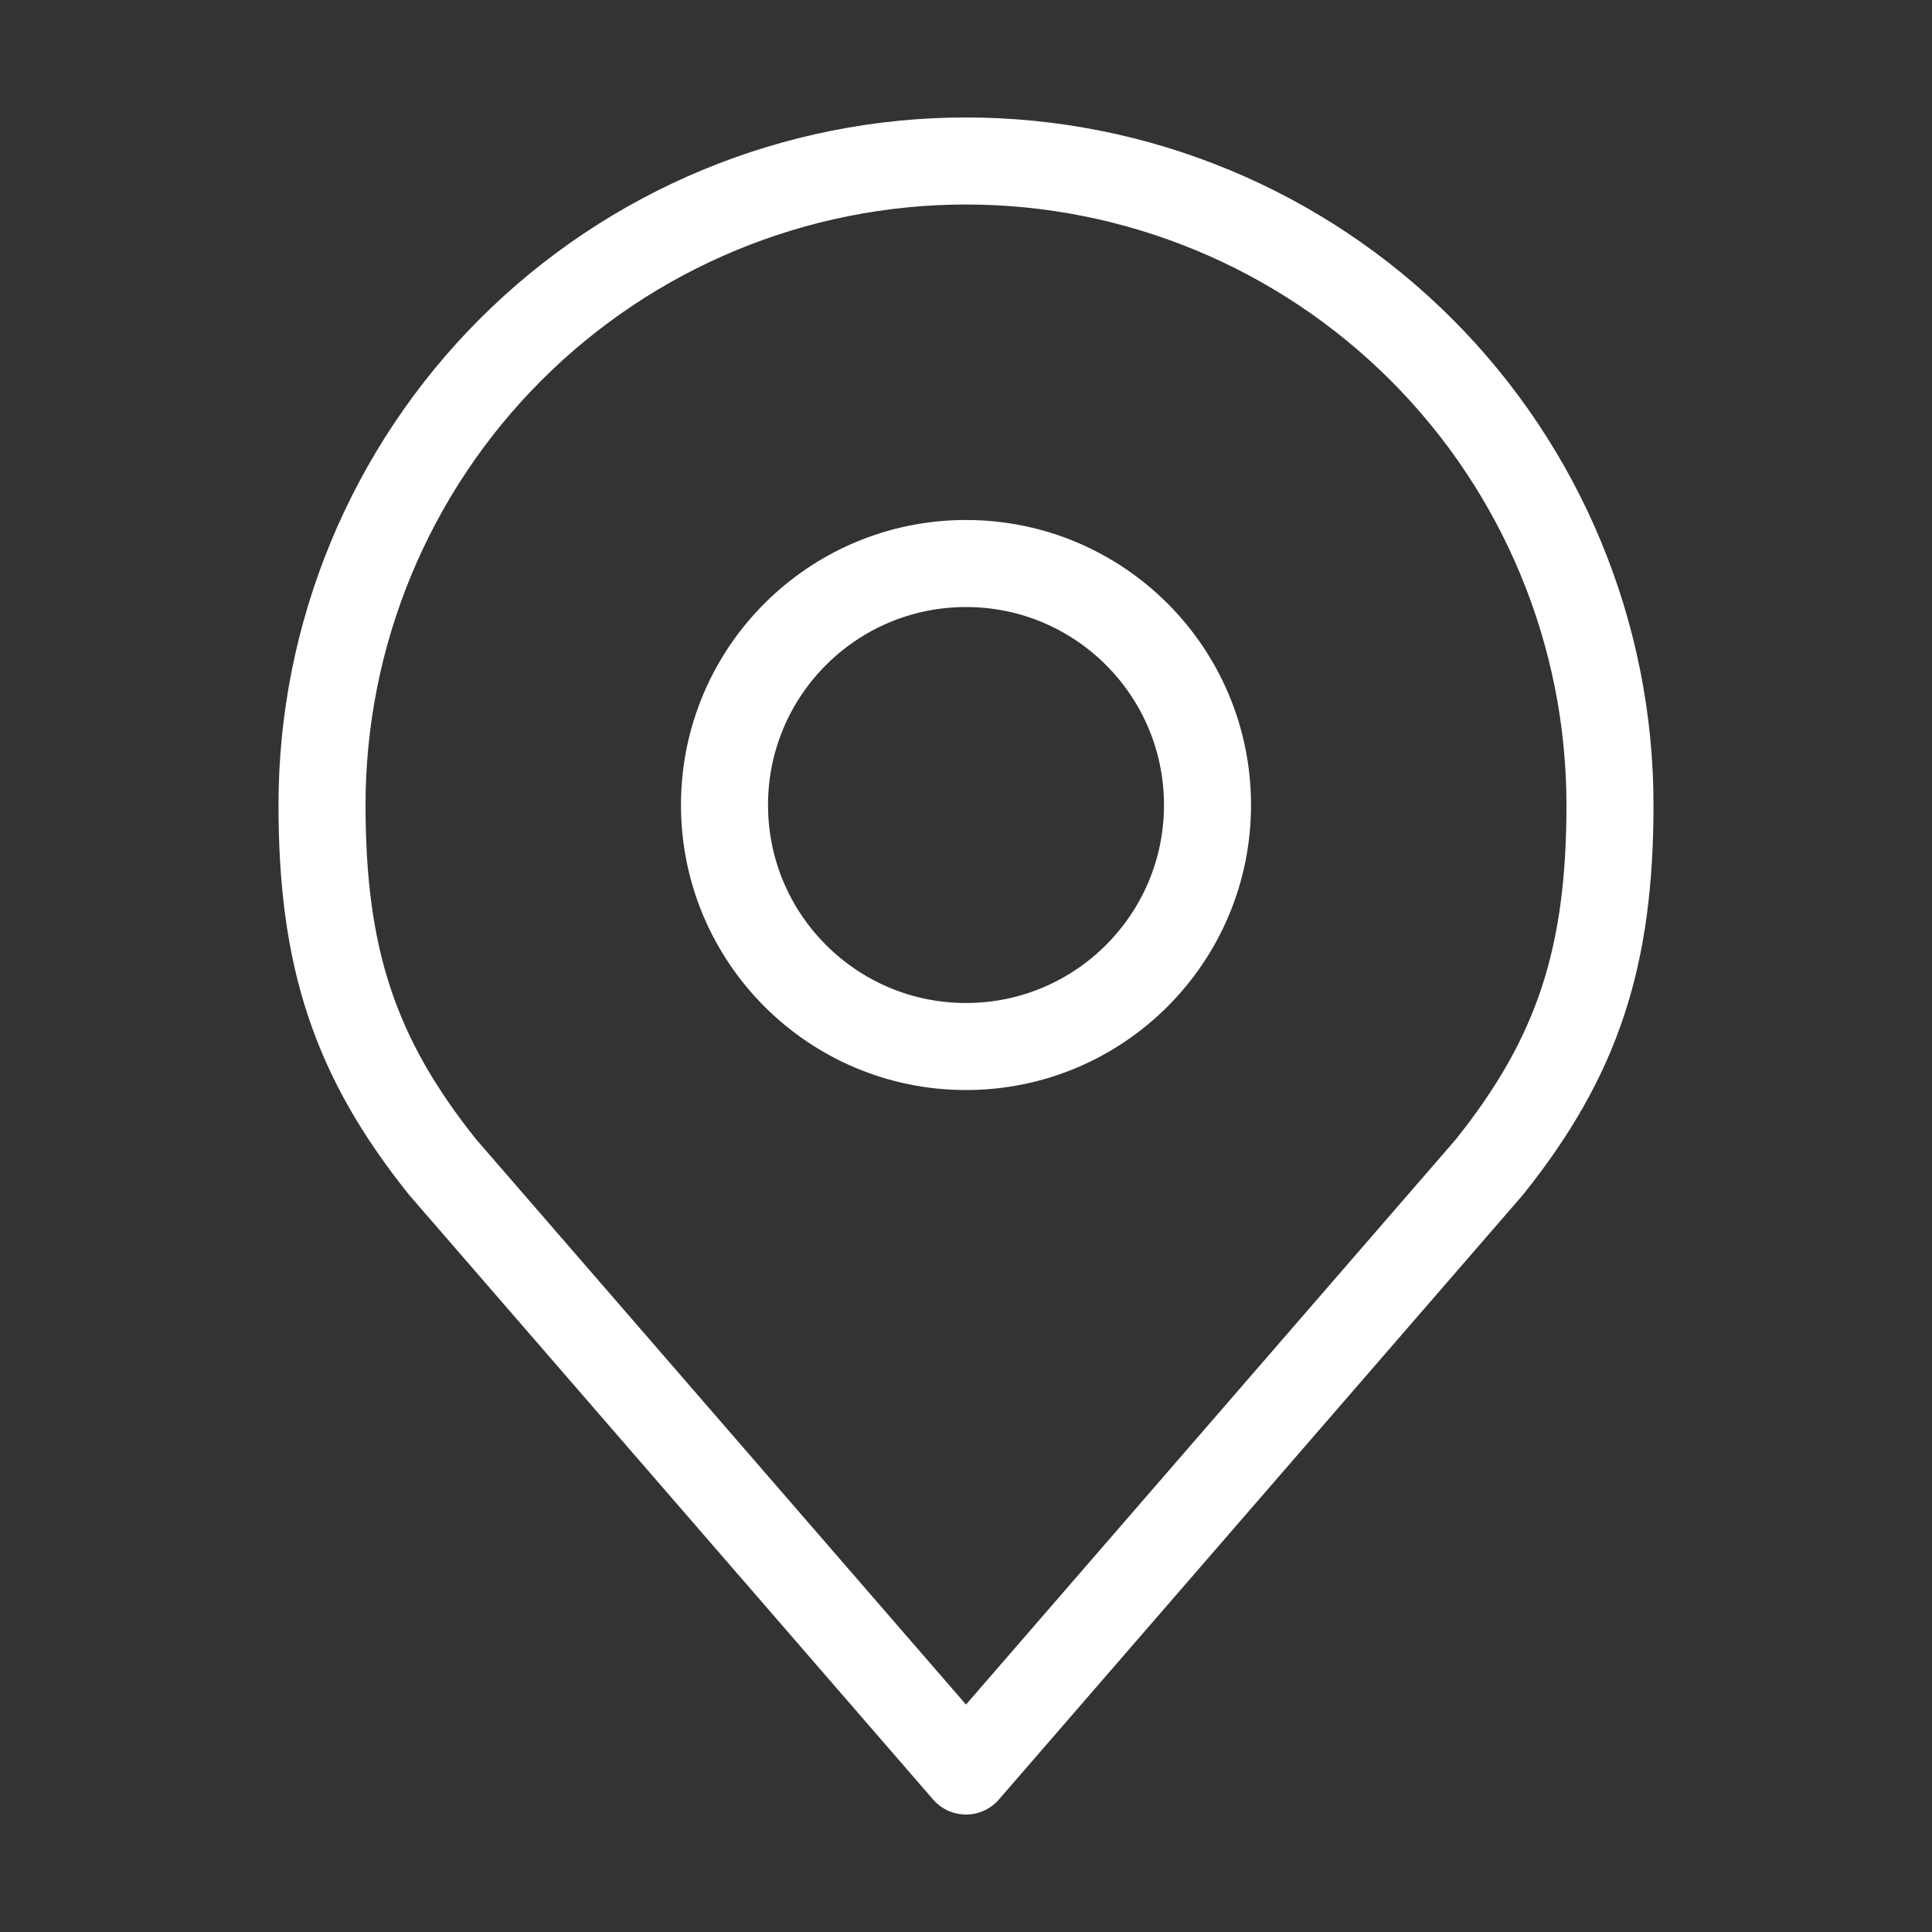
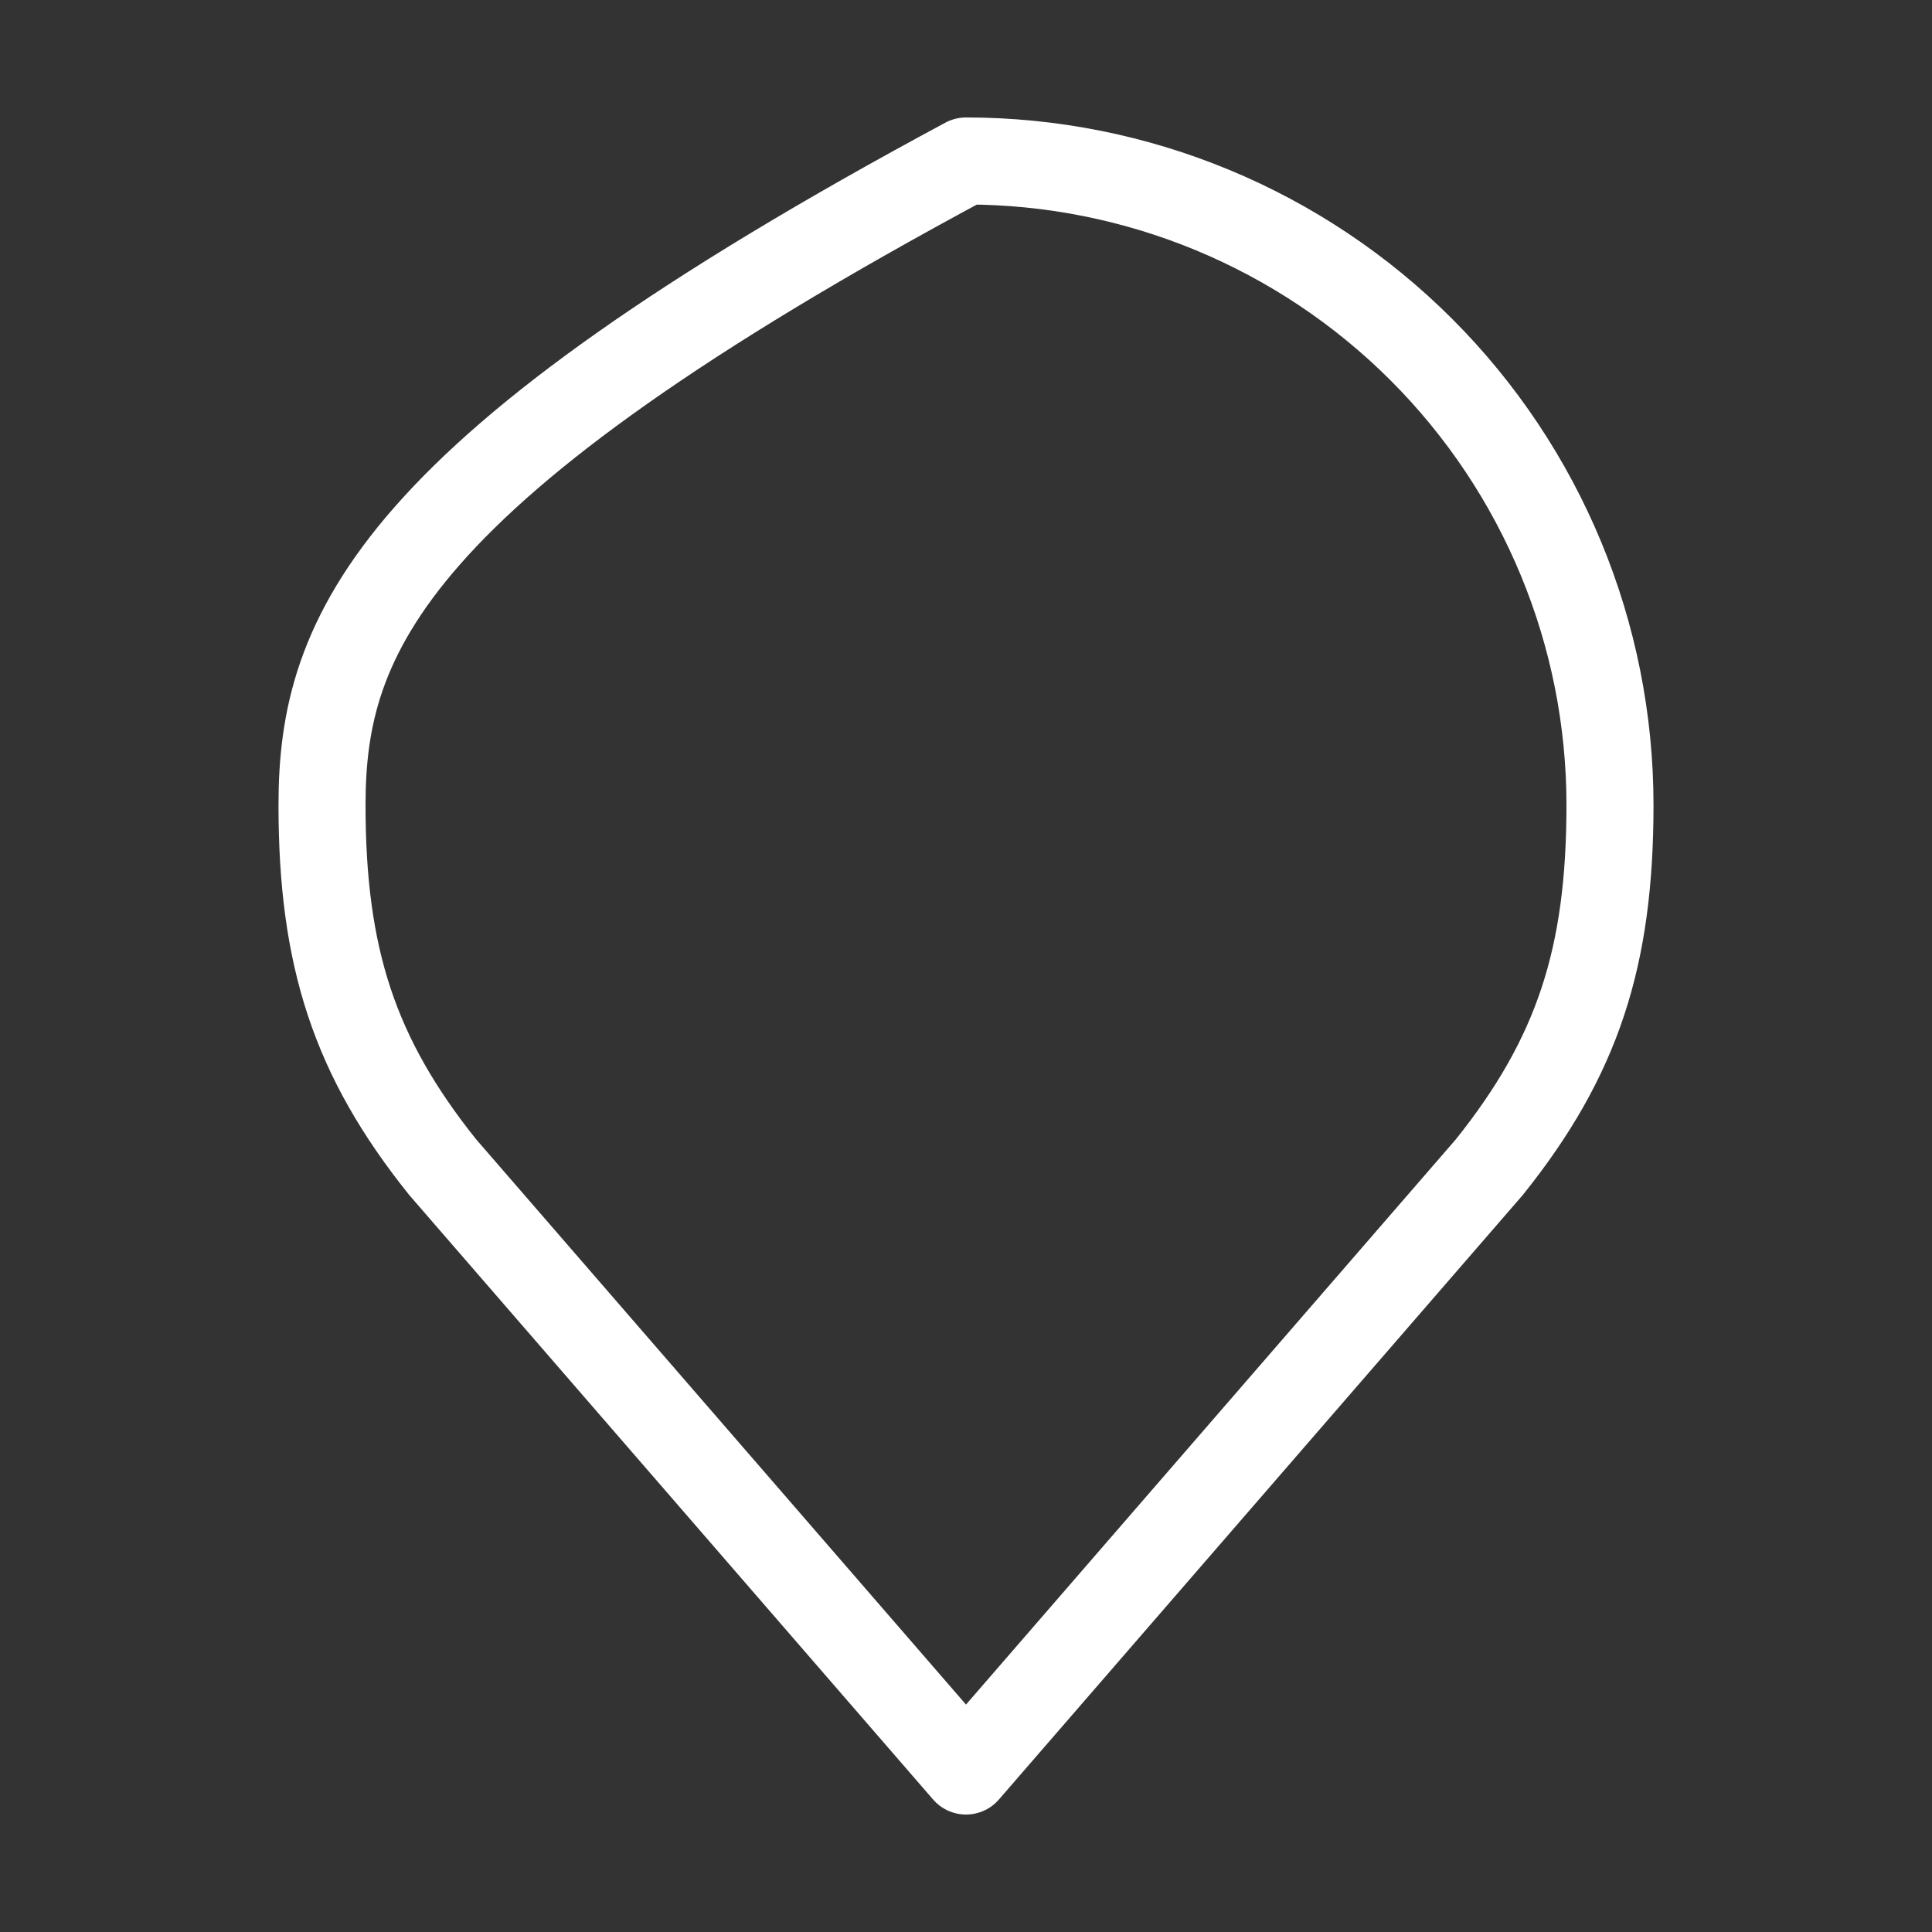
<svg xmlns="http://www.w3.org/2000/svg" width="37" height="37" viewBox="0 0 37 37" fill="none">
  <rect x="0" y="0" width="37" height="37" fill="#333333" stroke="none" />
-   <path d="M18.5 20.042C21.054 20.042 23.125 17.971 23.125 15.417C23.125 12.862 21.054 10.792 18.5 10.792C15.946 10.792 13.875 12.862 13.875 15.417C13.875 17.971 15.946 20.042 18.5 20.042Z" stroke="white" stroke-width="1.667" stroke-linecap="round" stroke-linejoin="round" />
-   <path d="M18.5 3.083C15.229 3.083 12.092 4.383 9.779 6.696C7.466 9.009 6.167 12.146 6.167 15.417C6.167 18.333 6.786 20.242 8.479 22.354L18.5 33.917L28.521 22.354C30.213 20.242 30.833 18.333 30.833 15.417C30.833 12.146 29.534 9.009 27.221 6.696C24.908 4.383 21.771 3.083 18.5 3.083V3.083Z" stroke="white" stroke-width="1.667" stroke-linecap="round" stroke-linejoin="round" />
+   <path d="M18.5 3.083C7.466 9.009 6.167 12.146 6.167 15.417C6.167 18.333 6.786 20.242 8.479 22.354L18.5 33.917L28.521 22.354C30.213 20.242 30.833 18.333 30.833 15.417C30.833 12.146 29.534 9.009 27.221 6.696C24.908 4.383 21.771 3.083 18.5 3.083V3.083Z" stroke="white" stroke-width="1.667" stroke-linecap="round" stroke-linejoin="round" />
</svg>